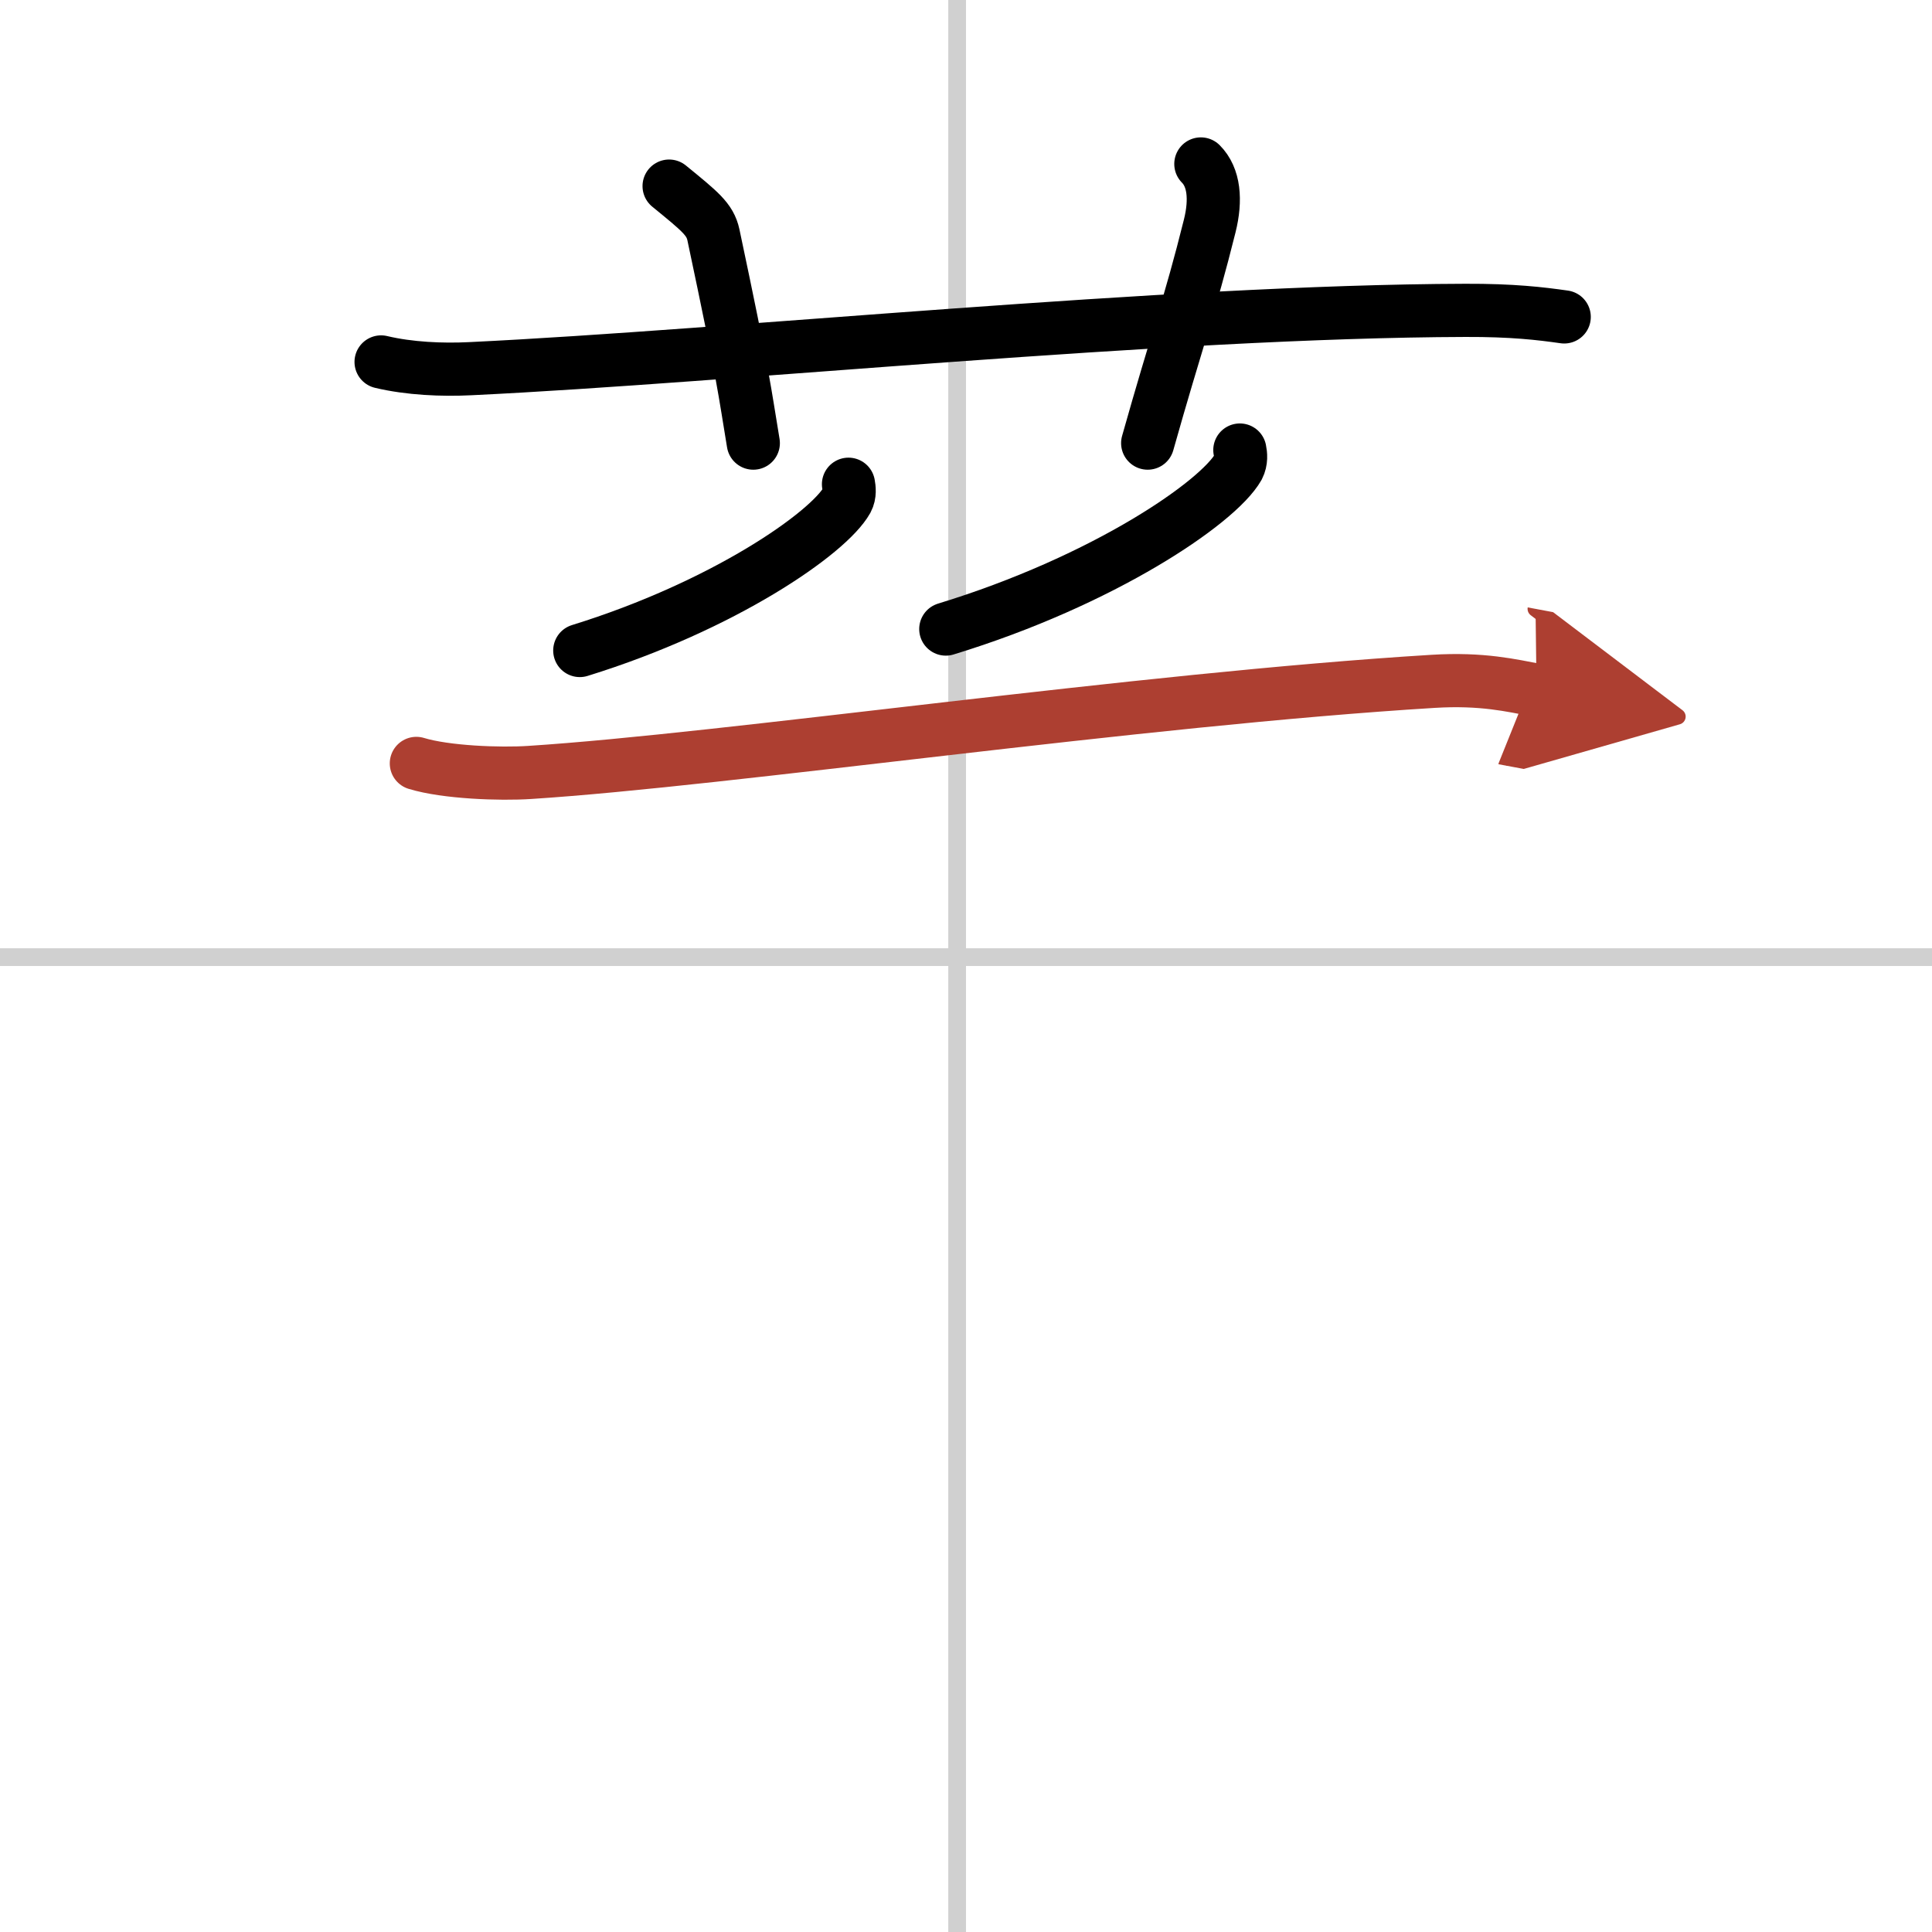
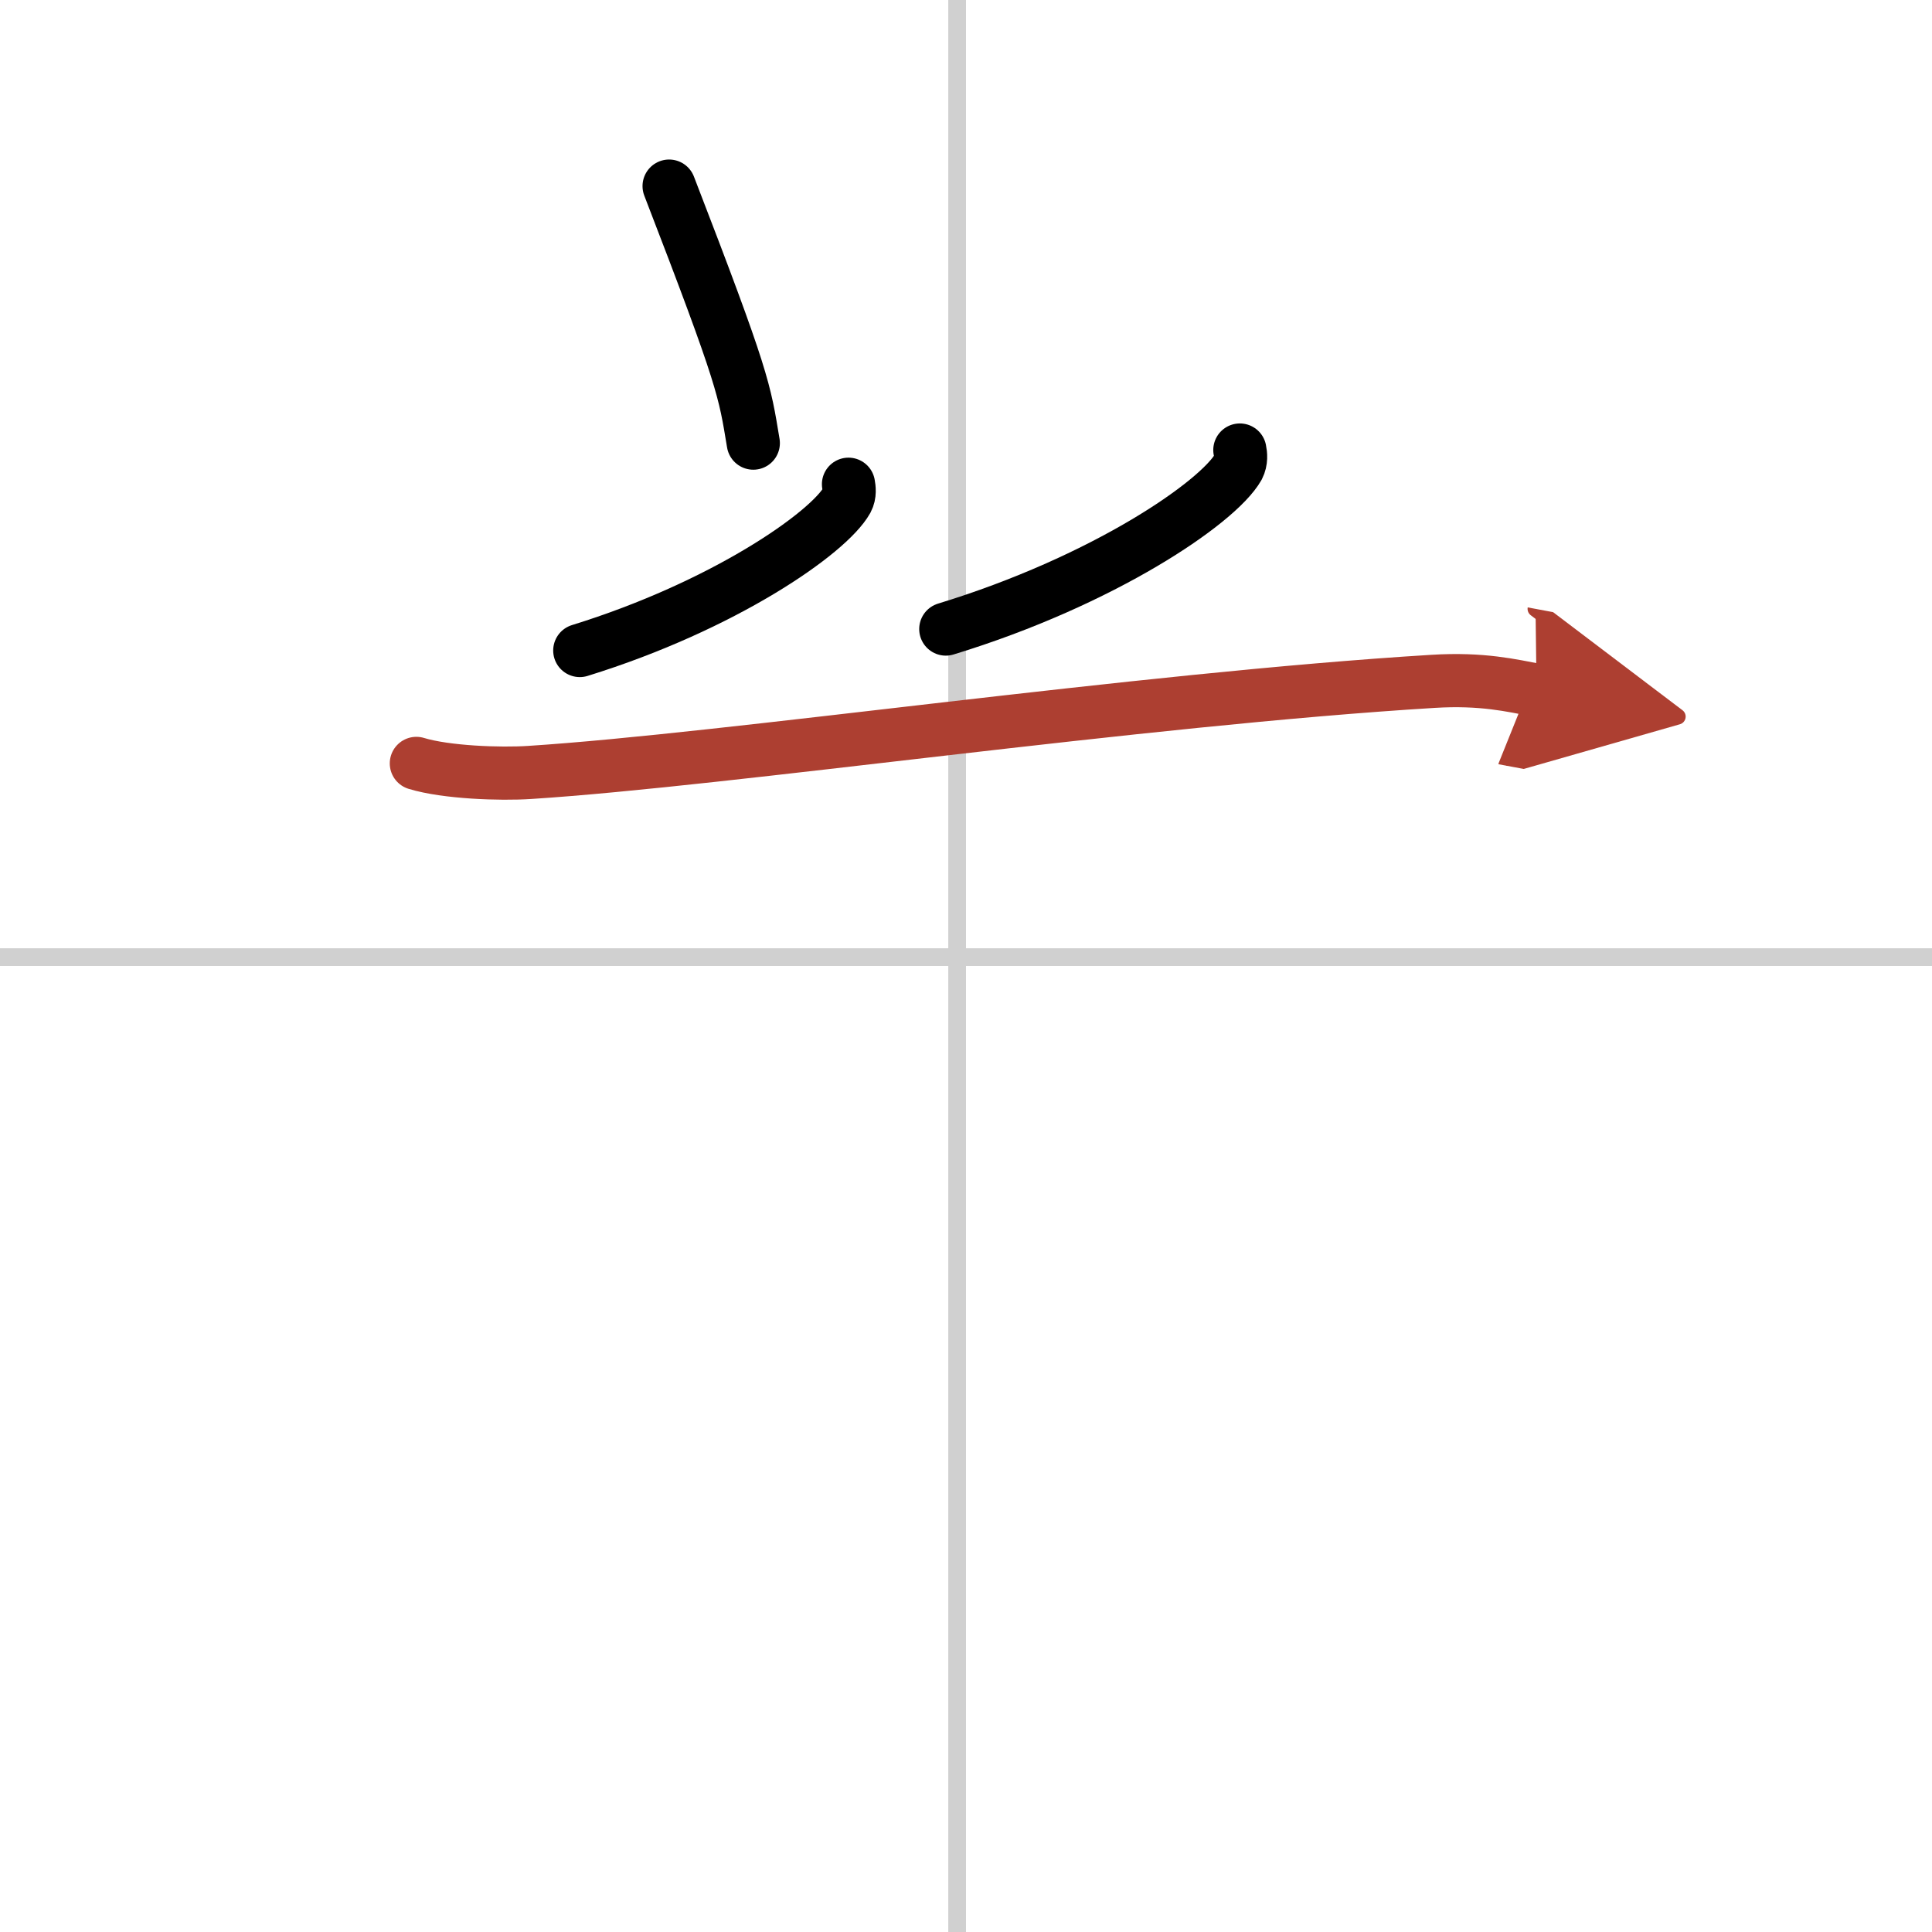
<svg xmlns="http://www.w3.org/2000/svg" width="400" height="400" viewBox="0 0 109 109">
  <defs>
    <marker id="a" markerWidth="4" orient="auto" refX="1" refY="5" viewBox="0 0 10 10">
      <polyline points="0 0 10 5 0 10 1 5" fill="#ad3f31" stroke="#ad3f31" />
    </marker>
  </defs>
  <g fill="none" stroke="#000" stroke-linecap="round" stroke-linejoin="round" stroke-width="3">
-     <rect width="100%" height="100%" fill="#fff" stroke="#fff" />
    <line x1="54" x2="54" y2="109" stroke="#d0d0d0" stroke-width="1" />
    <line x2="109" y1="54" y2="54" stroke="#d0d0d0" stroke-width="1" />
-     <path d="m21.5 20.42c1.59 0.38 3.45 0.46 5.04 0.38 14.64-0.7 39.25-3.24 56.13-3.29 2.66-0.01 4.25 0.18 5.58 0.37" />
-     <path d="M37.75,10.5c1.75,1.43,2.31,1.87,2.5,2.75C42,21.5,42,22,42.5,25" />
-     <path d="m67.75 9.25c0.75 0.75 0.87 2.02 0.5 3.5-1.12 4.5-1.88 6.5-3.5 12.25" />
+     <path d="M37.75,10.5C42,21.5,42,22,42.5,25" />
    <path d="m47.87 27.32c0.04 0.22 0.09 0.57-0.08 0.89-1.04 1.87-6.97 5.98-15.08 8.49" />
    <path d="m69.95 25.39c0.05 0.24 0.09 0.61-0.09 0.96-1.14 2.01-7.62 6.43-16.5 9.14" />
    <path d="m23.49 43.07c1.67 0.51 4.73 0.62 6.39 0.51 11.2-0.72 34.31-4.12 50.98-5.14 2.77-0.17 4.44 0.24 5.83 0.5" marker-end="url(#a)" stroke="#ad3f31" />
  </g>
</svg>